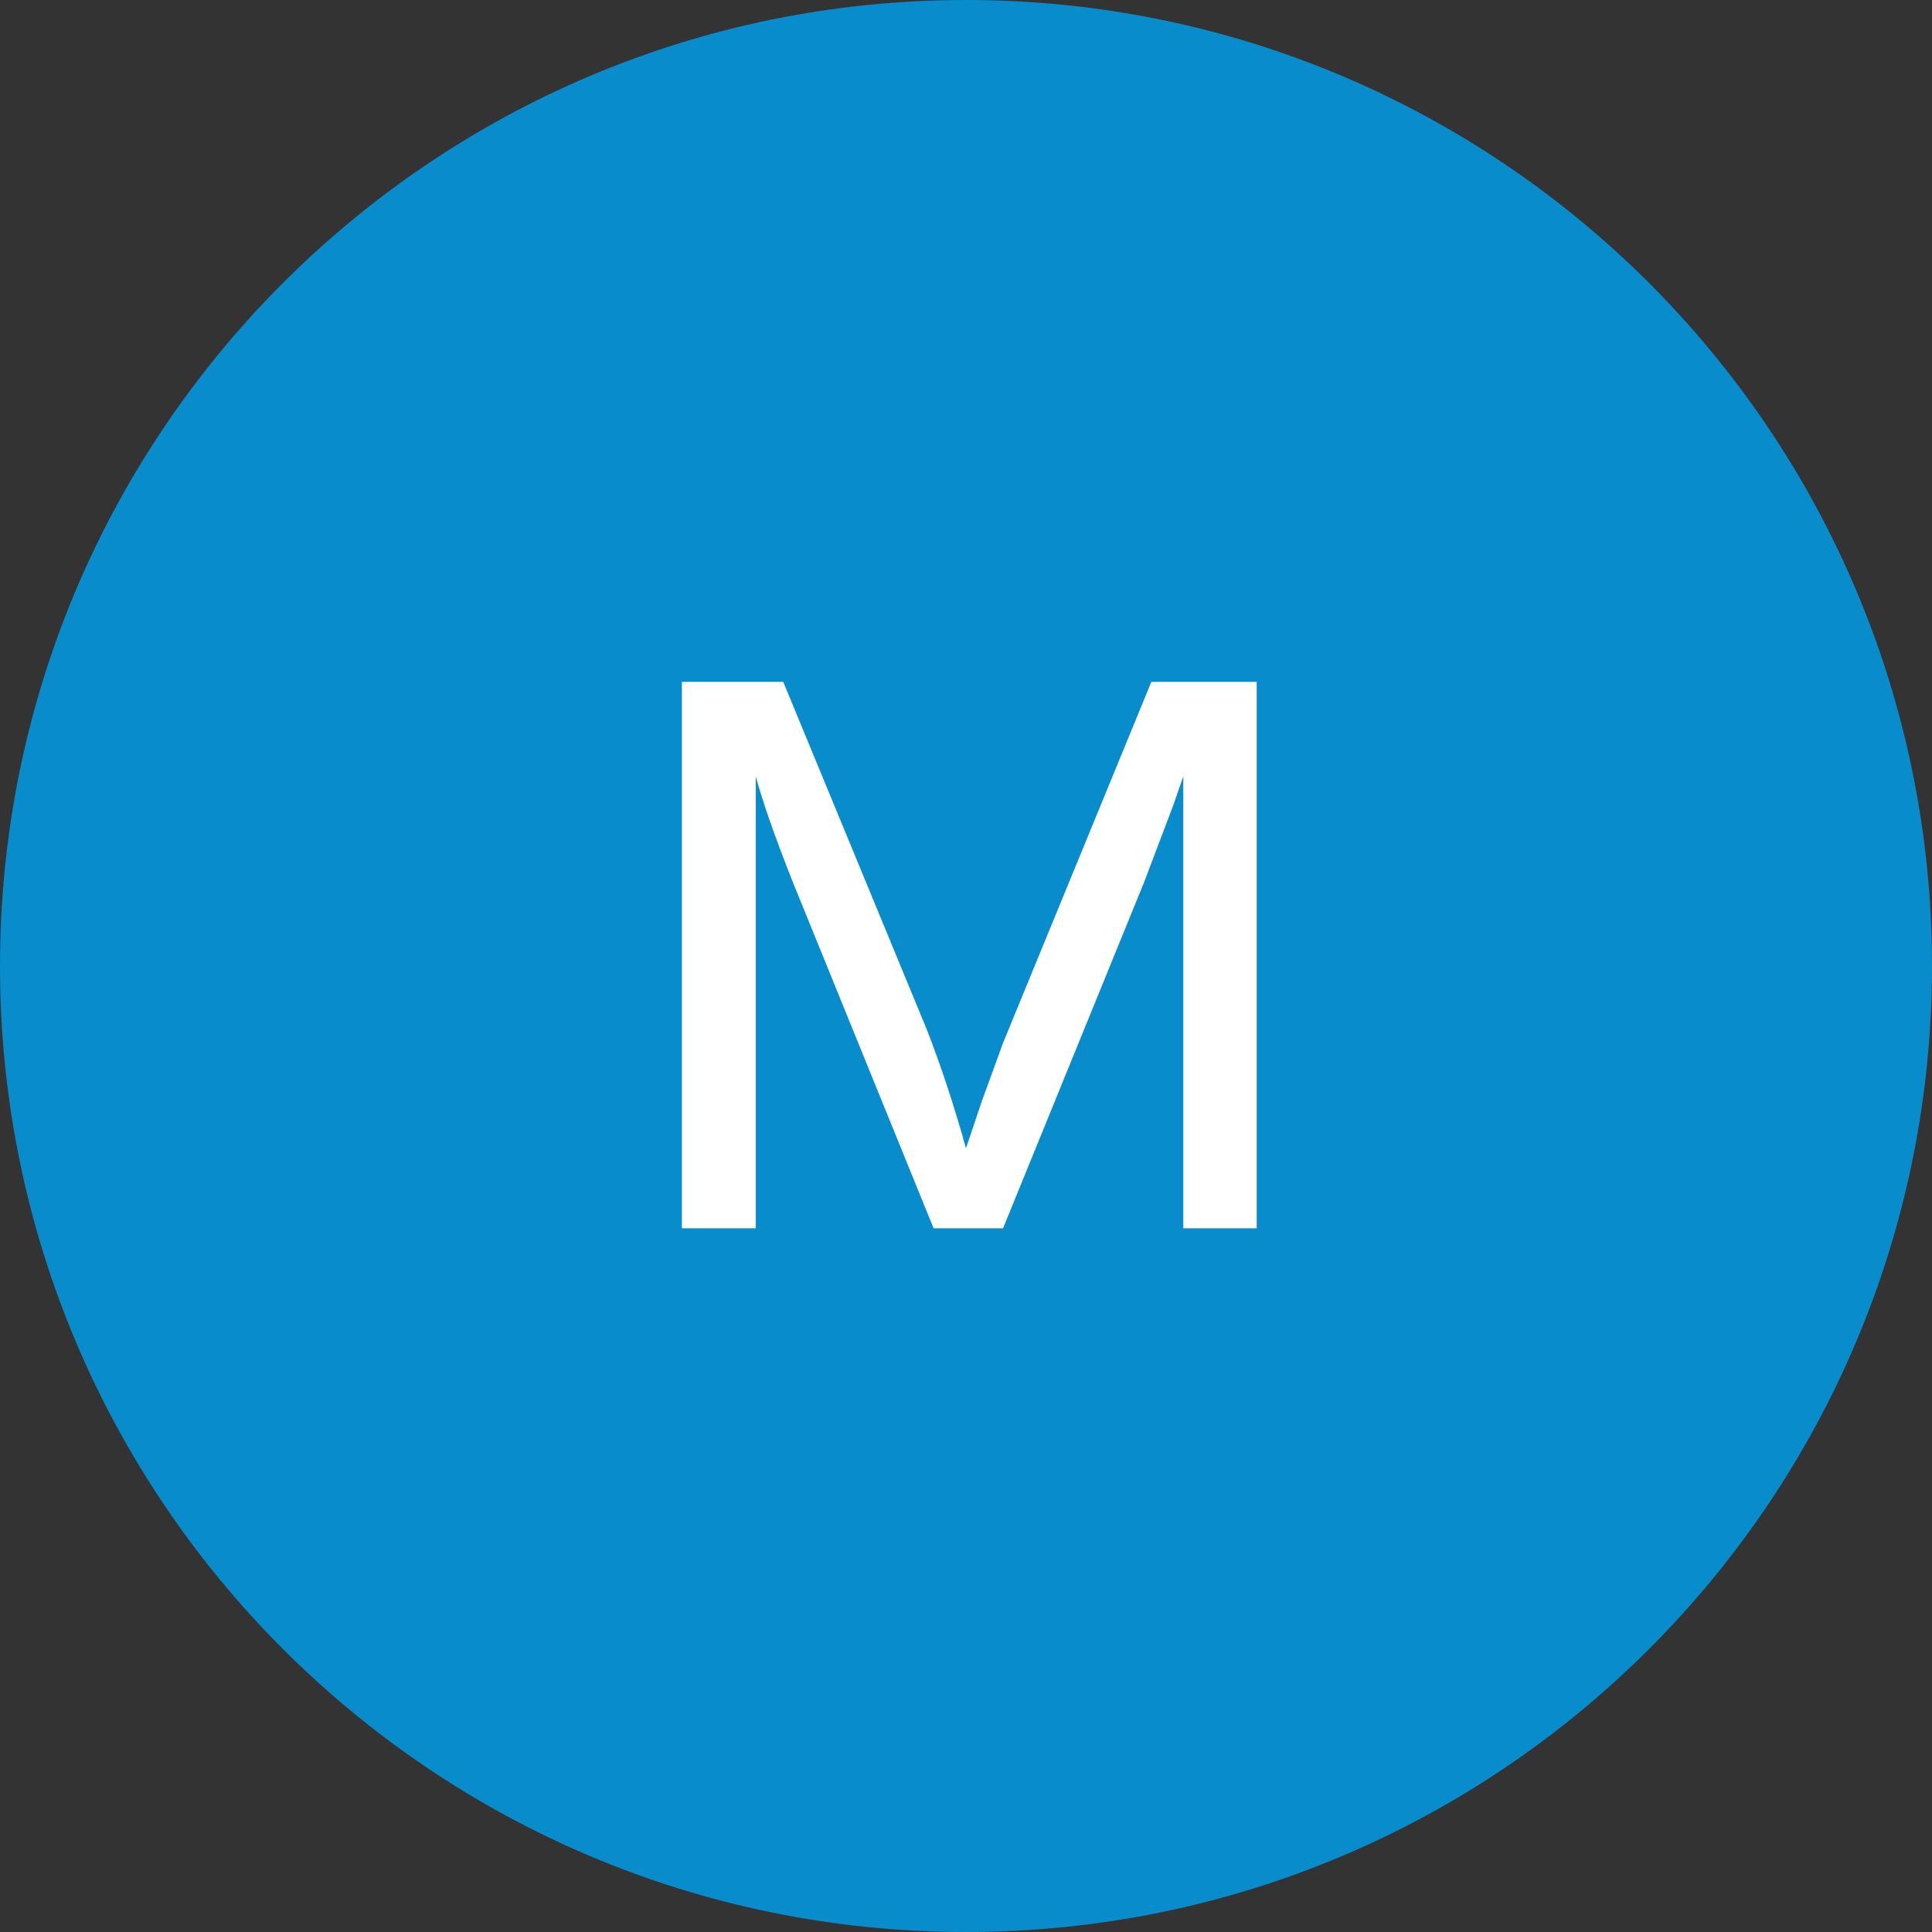
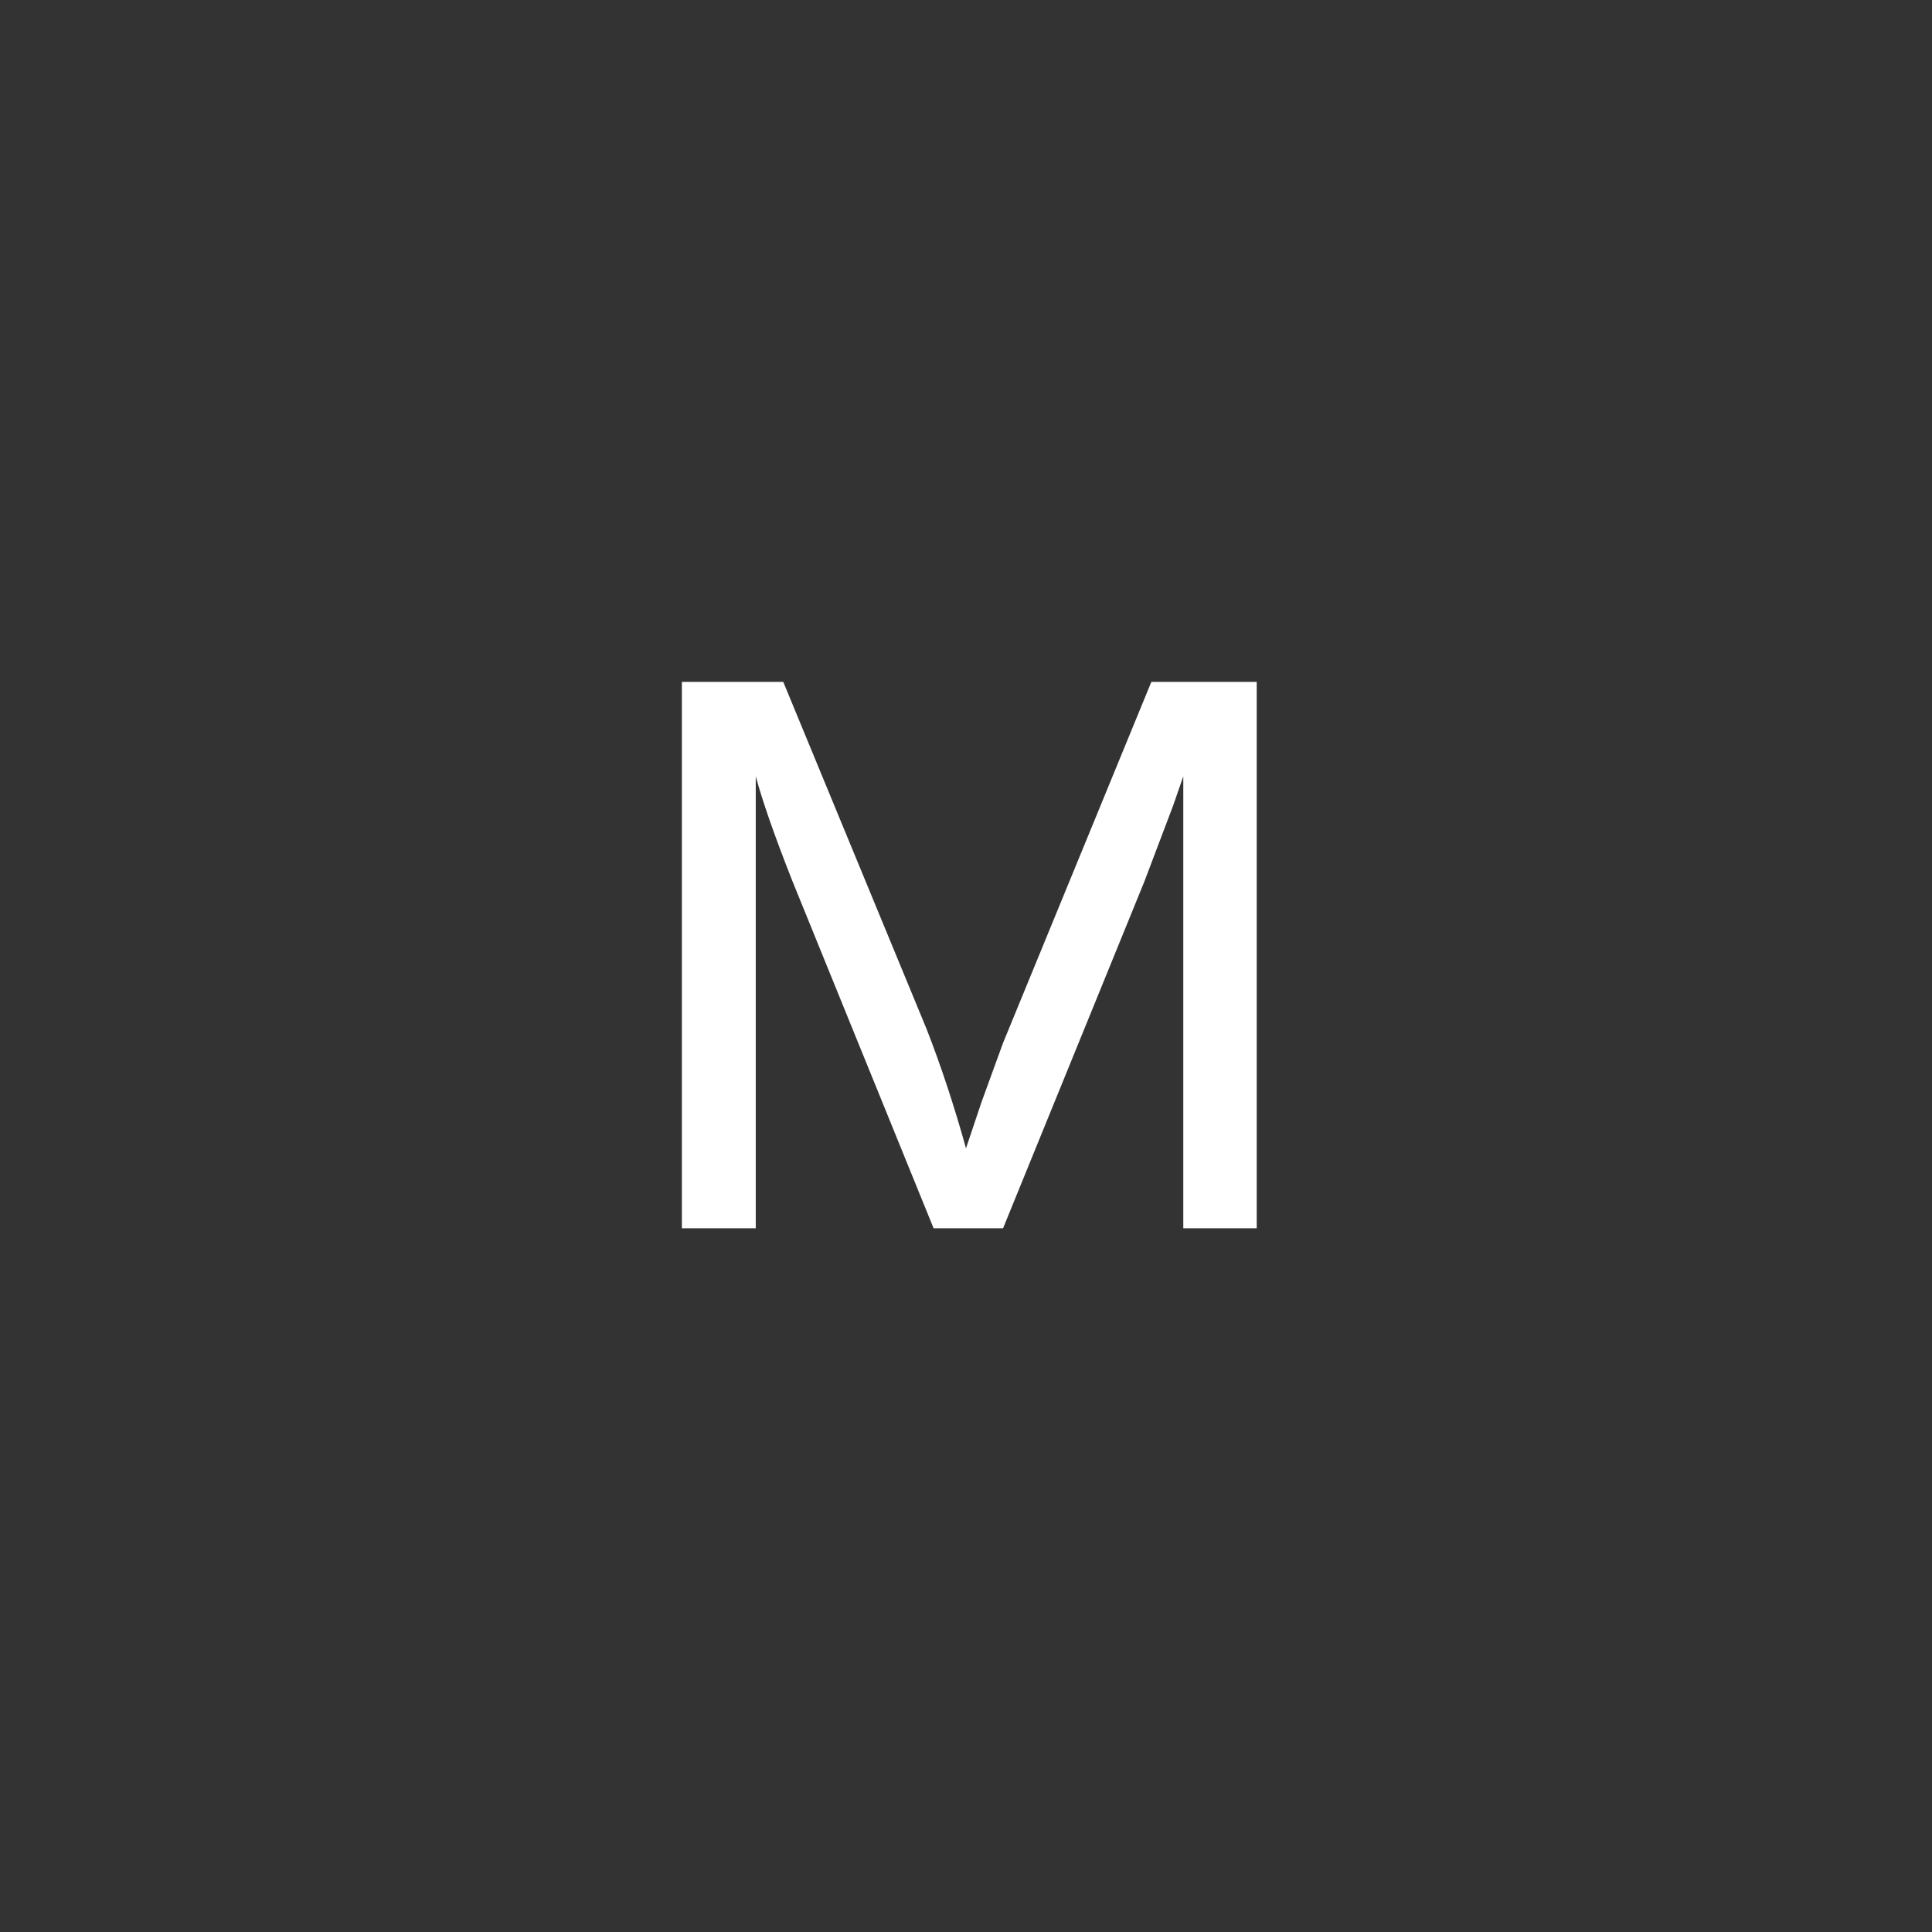
<svg xmlns="http://www.w3.org/2000/svg" width="17" height="17" viewBox="0 0 17 17" fill="none">
  <rect x="0" y="0" width="17" height="17" fill="#333333" stroke="none" />
-   <path d="M17 8.5C17 13.194 13.194 17 8.5 17C3.806 17 0 13.194 0 8.5C0 3.806 3.806 0 8.5 0C13.194 0 17 3.806 17 8.5Z" fill="#088CCB" />
  <path d="M8.5 10.104L8.637 9.696L8.826 9.177L10.131 6H11.058V10.808H10.412V6.831L10.324 7.085L10.069 7.758L8.826 10.808H8.215L6.971 7.749C6.816 7.356 6.709 7.05 6.65 6.831V10.808H6V6H6.892L8.153 9.054C8.279 9.376 8.395 9.727 8.5 10.104Z" fill="white" />
</svg>